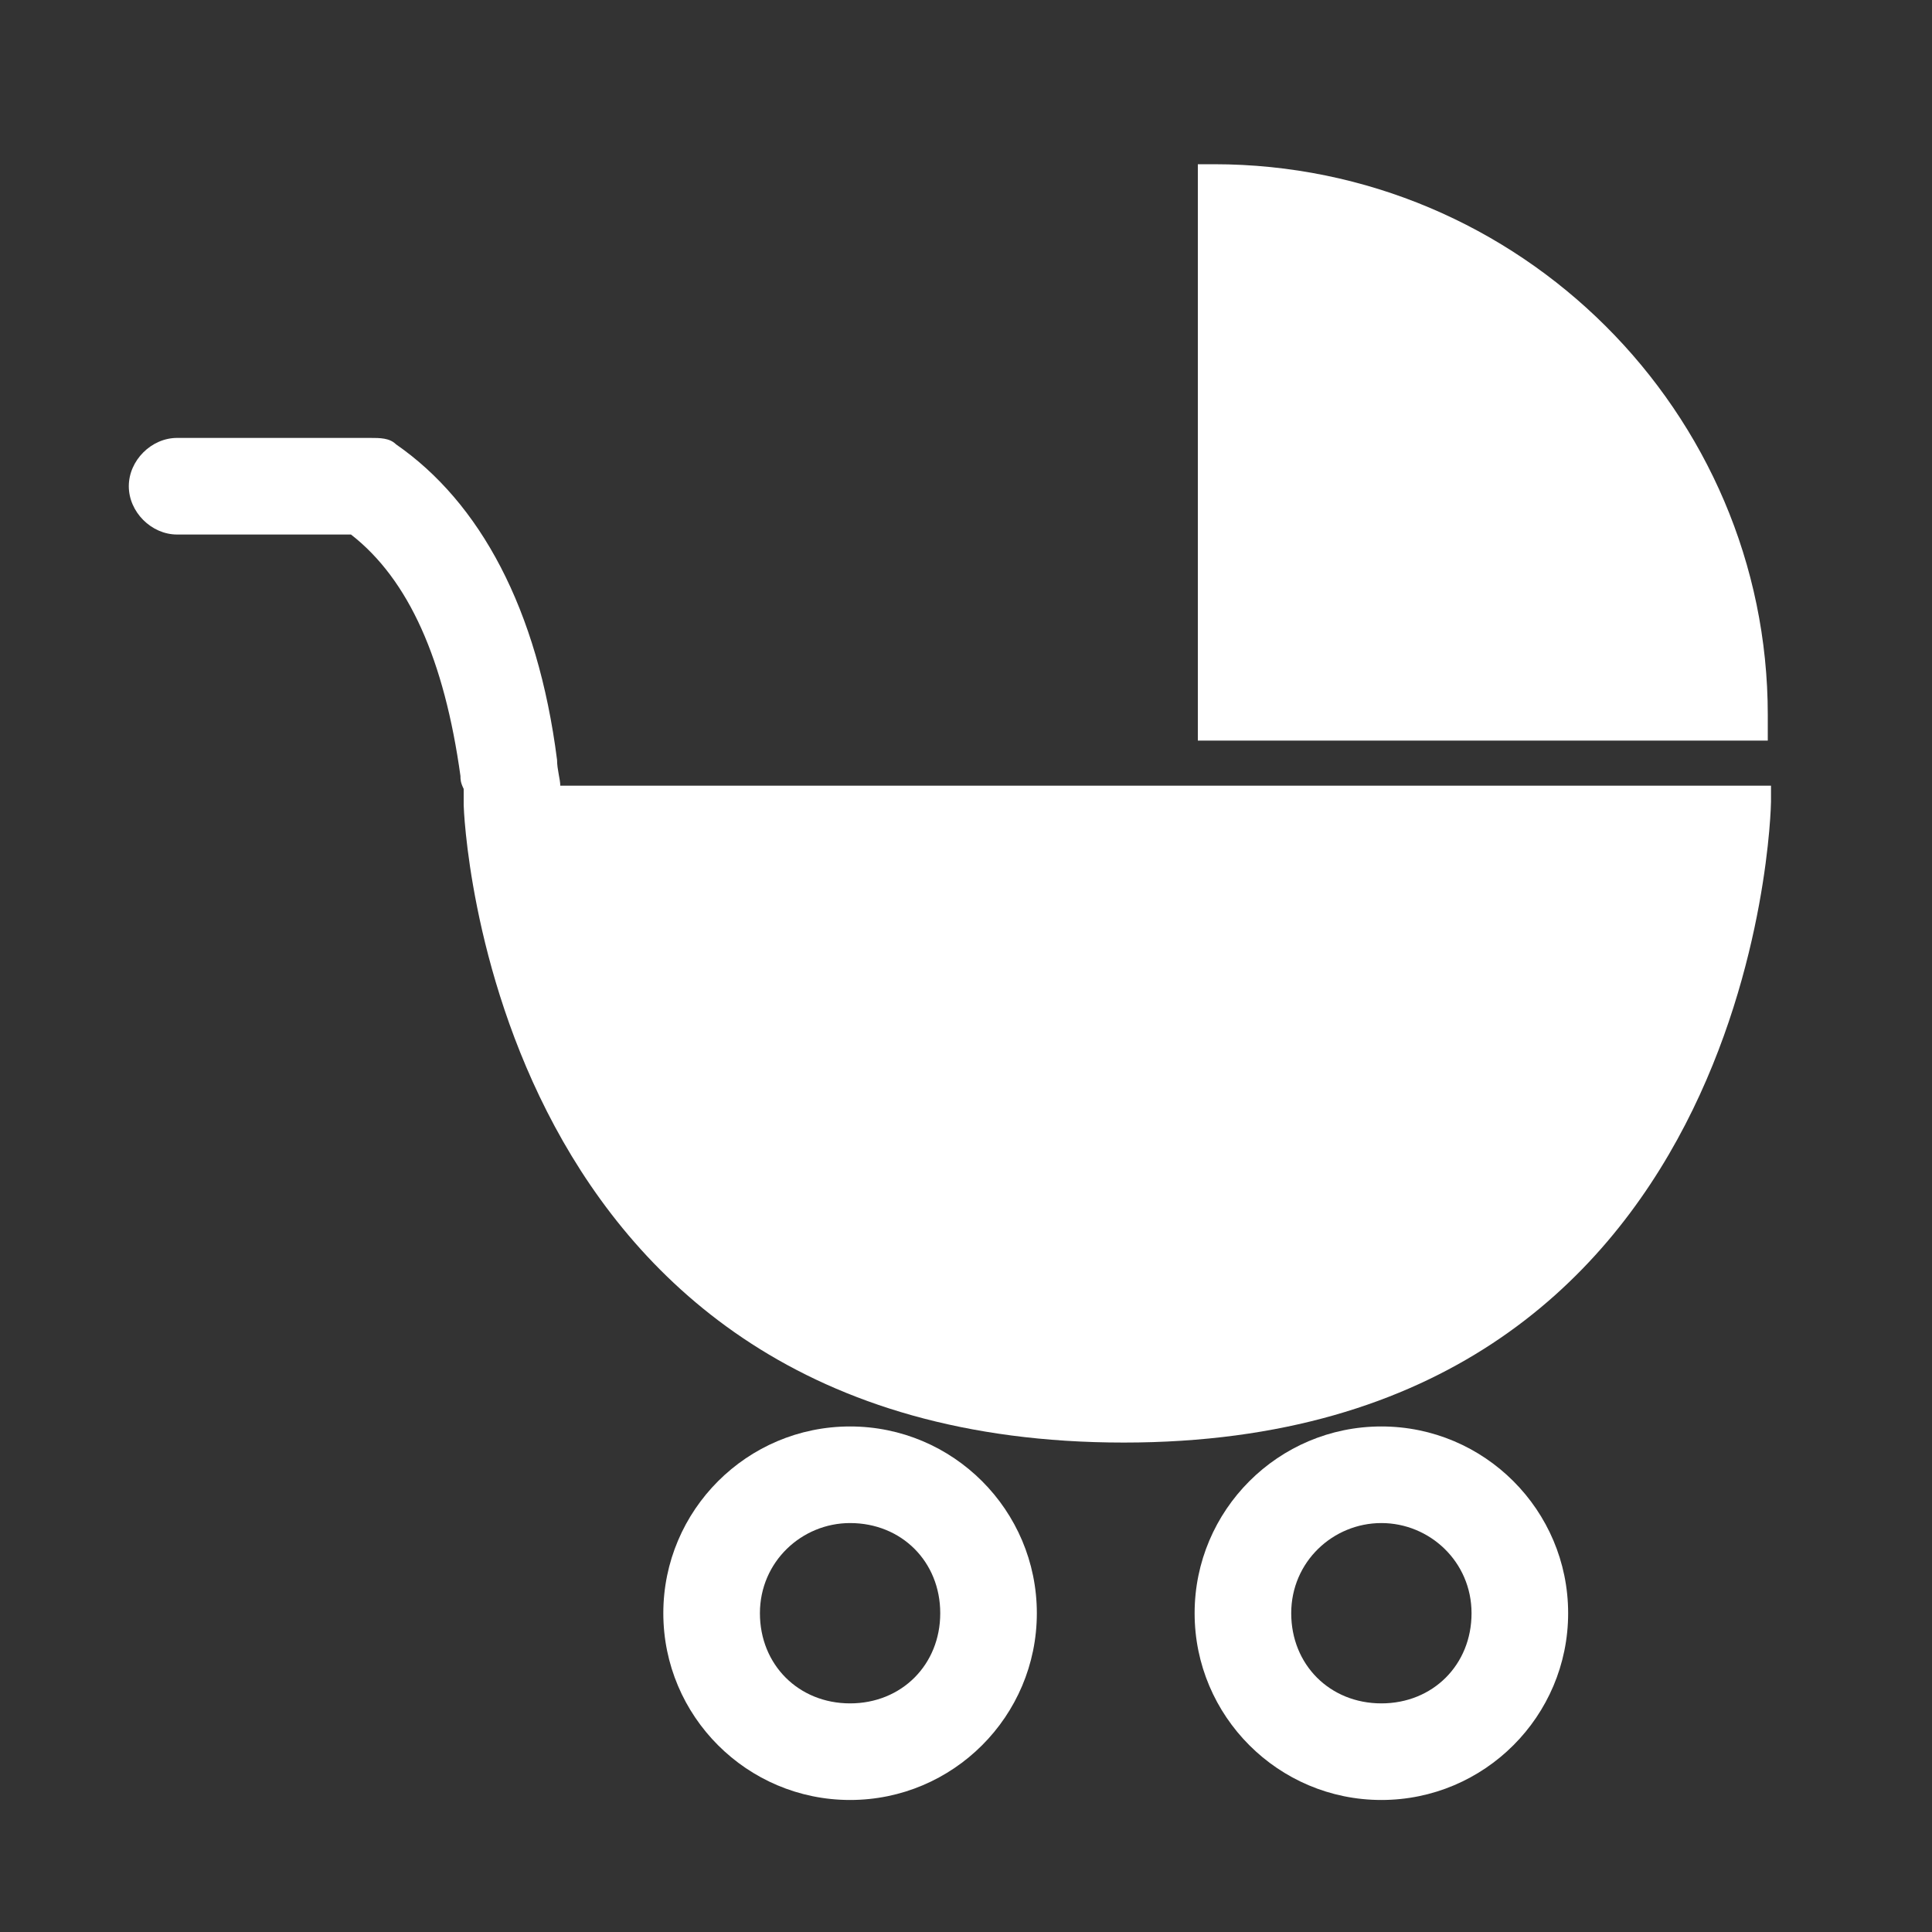
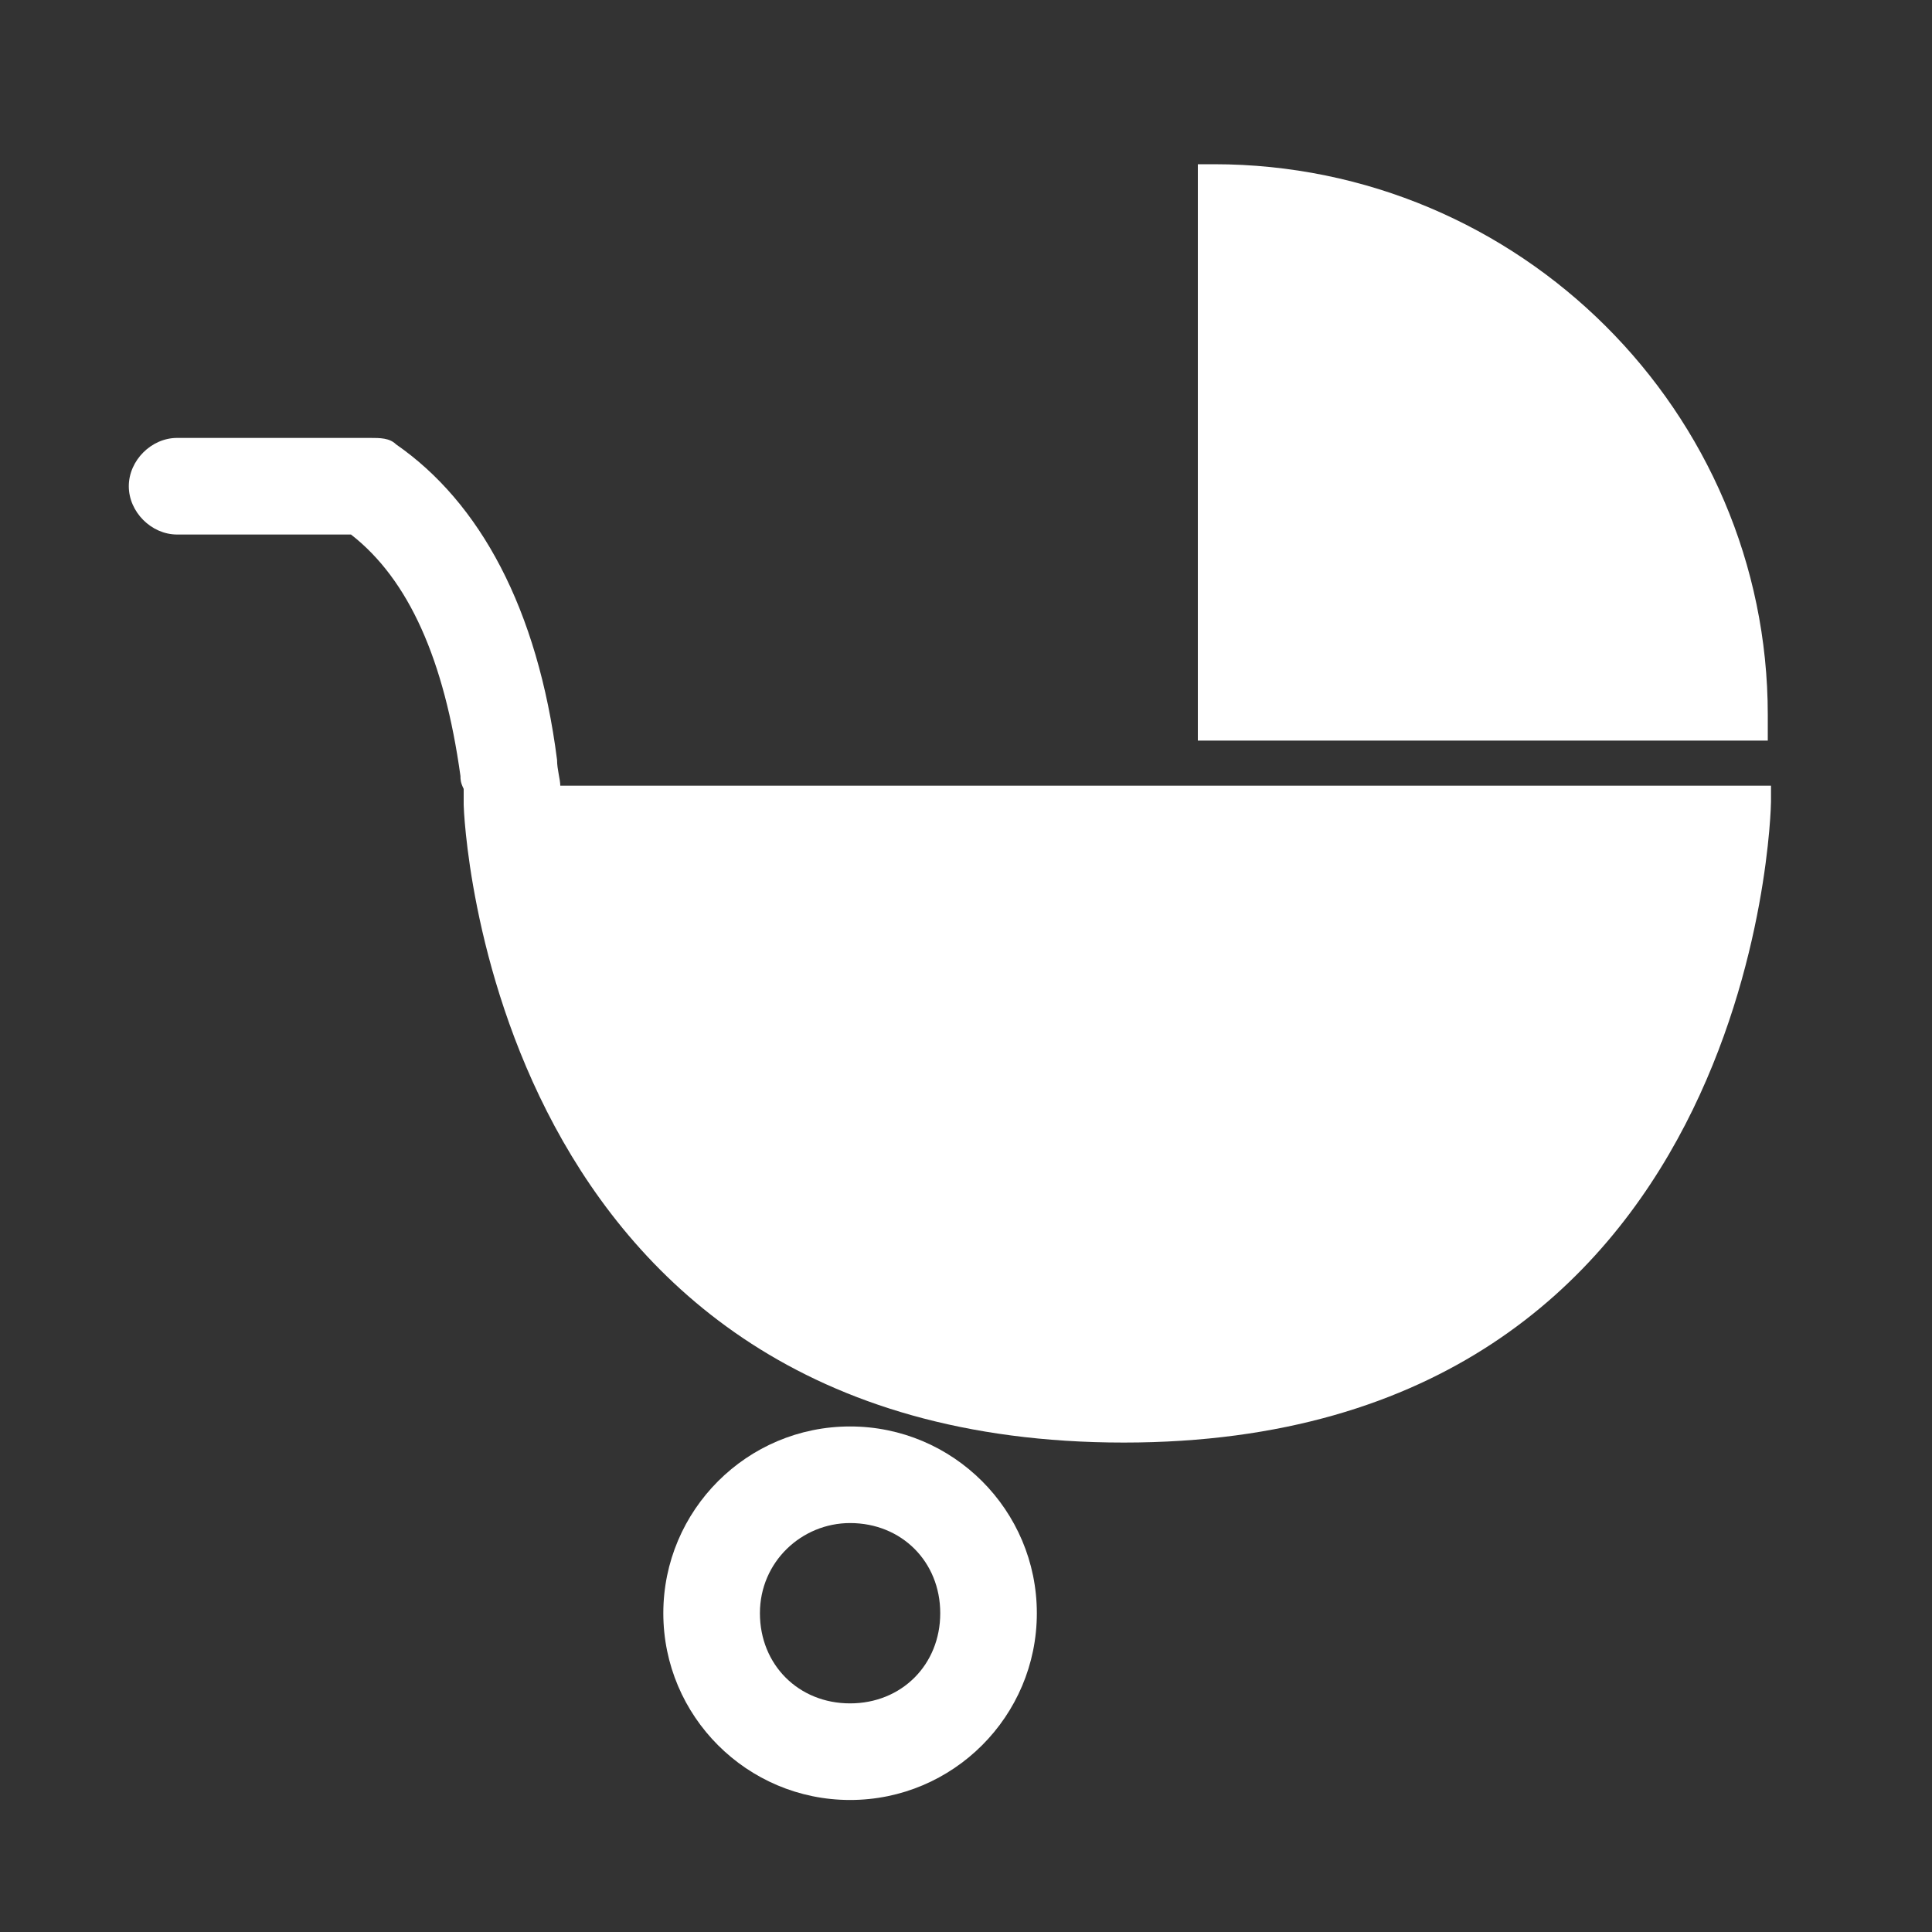
<svg xmlns="http://www.w3.org/2000/svg" version="1.1" id="レイヤー_1" x="0px" y="0px" viewBox="0 0 60 60" style="enable-background:new 0 0 60 60;" xml:space="preserve">
  <rect x="0" y="0" width="60" height="60" fill="#333333" stroke="none" />
  <style type="text/css">
	.st0{display:none;}
	.st1{display:inline;}
	.st2{stroke:#000000;stroke-miterlimit:10;}
	.st3{fill:#FFFFFF;stroke:#000000;stroke-width:3;stroke-miterlimit:5;}
	.st4{stroke:#000000;stroke-miterlimit:5;}
	.st5{fill:none;stroke:#000000;stroke-width:3;stroke-linecap:round;stroke-linejoin:round;stroke-miterlimit:5;}
	.st6{fill:#FFFFFF;}
</style>
  <g id="レイヤー_1_1_" class="st0">
    <g class="st1">
      <path class="st2" d="M34.8,44.2c-19.5,0-20-19.3-20-19.3h39.6C54.5,24.9,54.3,44.2,34.8,44.2z" />
      <g>
        <circle class="st3" cx="26.4" cy="50.1" r="4.3" />
        <circle class="st3" cx="42.9" cy="50.1" r="4.3" />
      </g>
      <g>
        <path class="st4" d="M54.4,22.5c0-0.1,0-0.2,0-0.3c0-9.2-7.4-16.6-16.6-16.6c0,0-0.1,0-0.1,0v16.9L54.4,22.5L54.4,22.5z" />
      </g>
      <path class="st5" d="M16.3,27.4c-0.1-1-0.3-2.1-0.5-3.6c-0.7-5-2.5-7.5-4.4-8.8H5.5" />
    </g>
  </g>
  <g id="レイヤー_2_1_" class="st0">
</g>
  <g id="レイヤー_3">
    <path class="st6" d="M26.4,55.9c-3.2,0-5.8-2.6-5.8-5.8s2.6-5.8,5.8-5.8s5.8,2.6,5.8,5.8S29.6,55.9,26.4,55.9z M26.4,47.3   c-1.5,0-2.8,1.2-2.8,2.8s1.2,2.8,2.8,2.8s2.8-1.2,2.8-2.8S28,47.3,26.4,47.3z" />
-     <path class="st6" d="M42.9,55.9c-3.2,0-5.8-2.6-5.8-5.8s2.6-5.8,5.8-5.8s5.8,2.6,5.8,5.8S46.1,55.9,42.9,55.9z M42.9,47.3   c-1.5,0-2.8,1.2-2.8,2.8s1.2,2.8,2.8,2.8s2.8-1.2,2.8-2.8S44.4,47.3,42.9,47.3z" />
    <g>
      <path class="st6" d="M17.4,24.4c0-0.2-0.1-0.5-0.1-0.8c-0.6-4.7-2.4-8-5-9.8c-0.2-0.2-0.5-0.2-0.8-0.2H5.5c-0.8,0-1.5,0.7-1.5,1.5    s0.7,1.5,1.5,1.5h5.4c1.8,1.4,2.9,3.9,3.4,7.5c0,0.1,0,0.2,0.1,0.4h0l0,0.5c0,0.2,0.7,19.8,20.5,19.8C54.6,44.8,55,25.1,55,24.9    v-0.5L17.4,24.4L17.4,24.4z" />
      <path class="st6" d="M54.9,22.4c0-0.1,0-0.1,0-0.2c0-9.4-7.7-17.1-17.2-17.1h0h-0.5V23h17.7L54.9,22.4z" />
    </g>
  </g>
</svg>